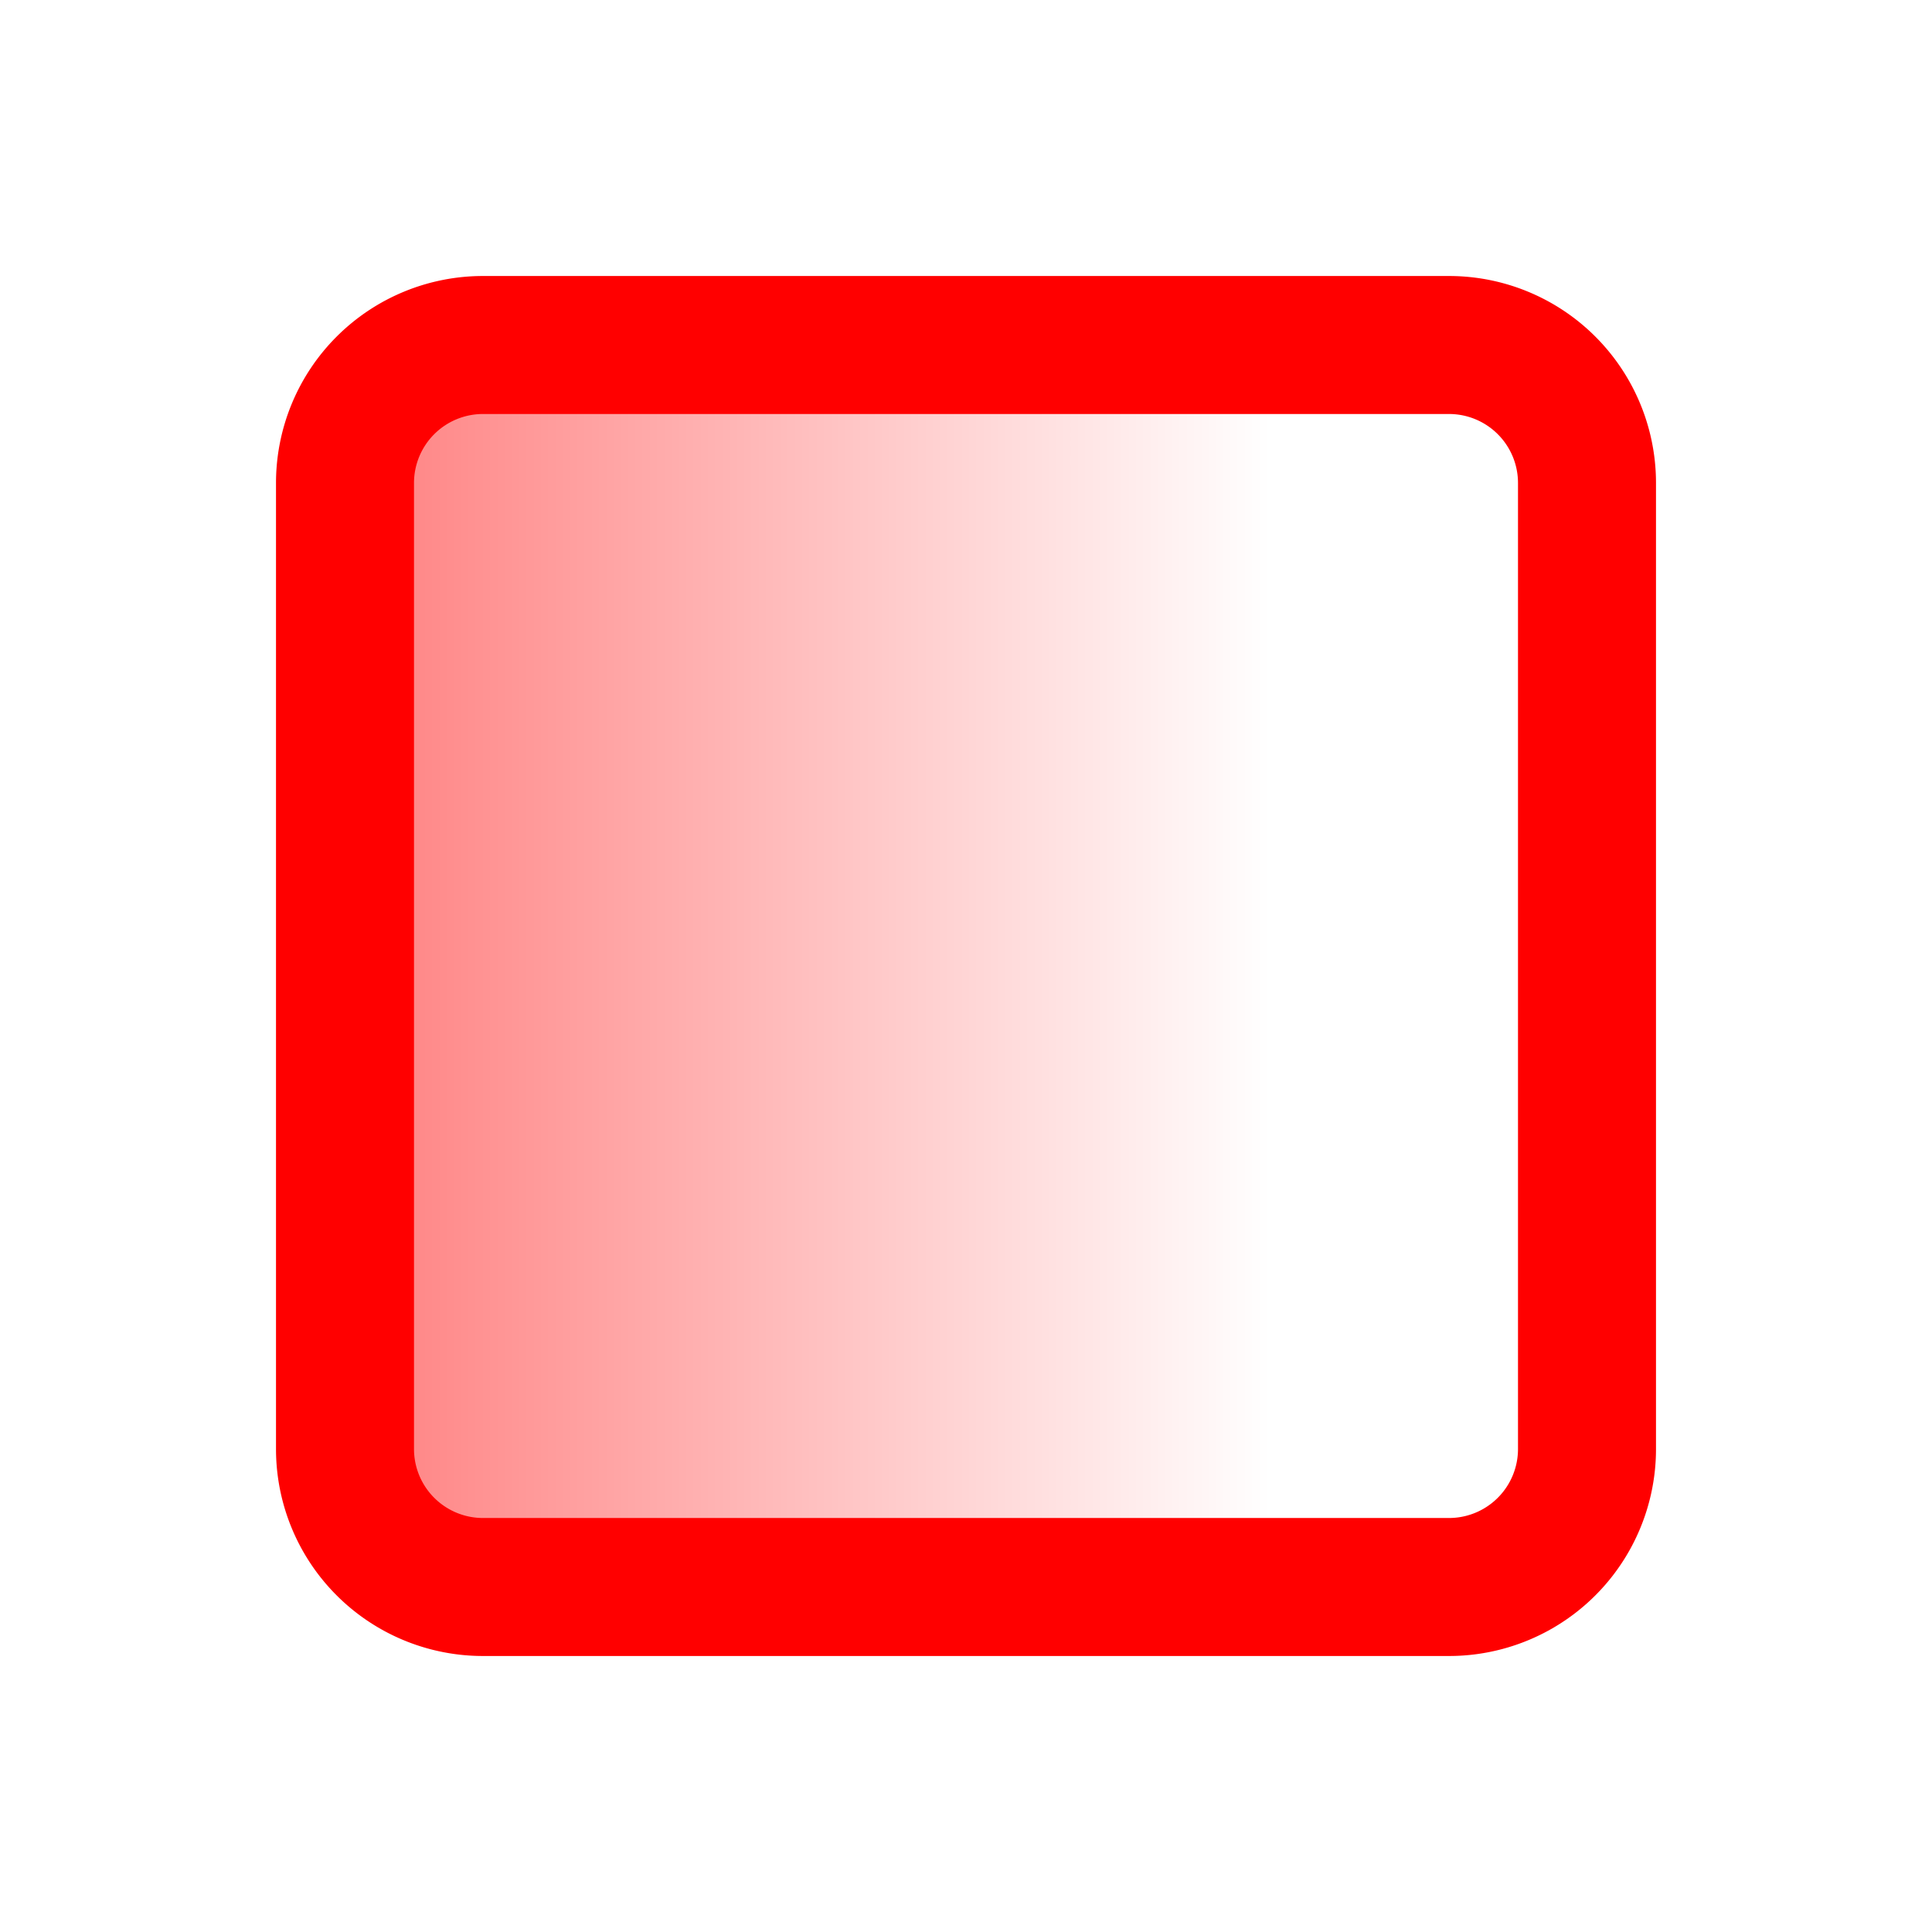
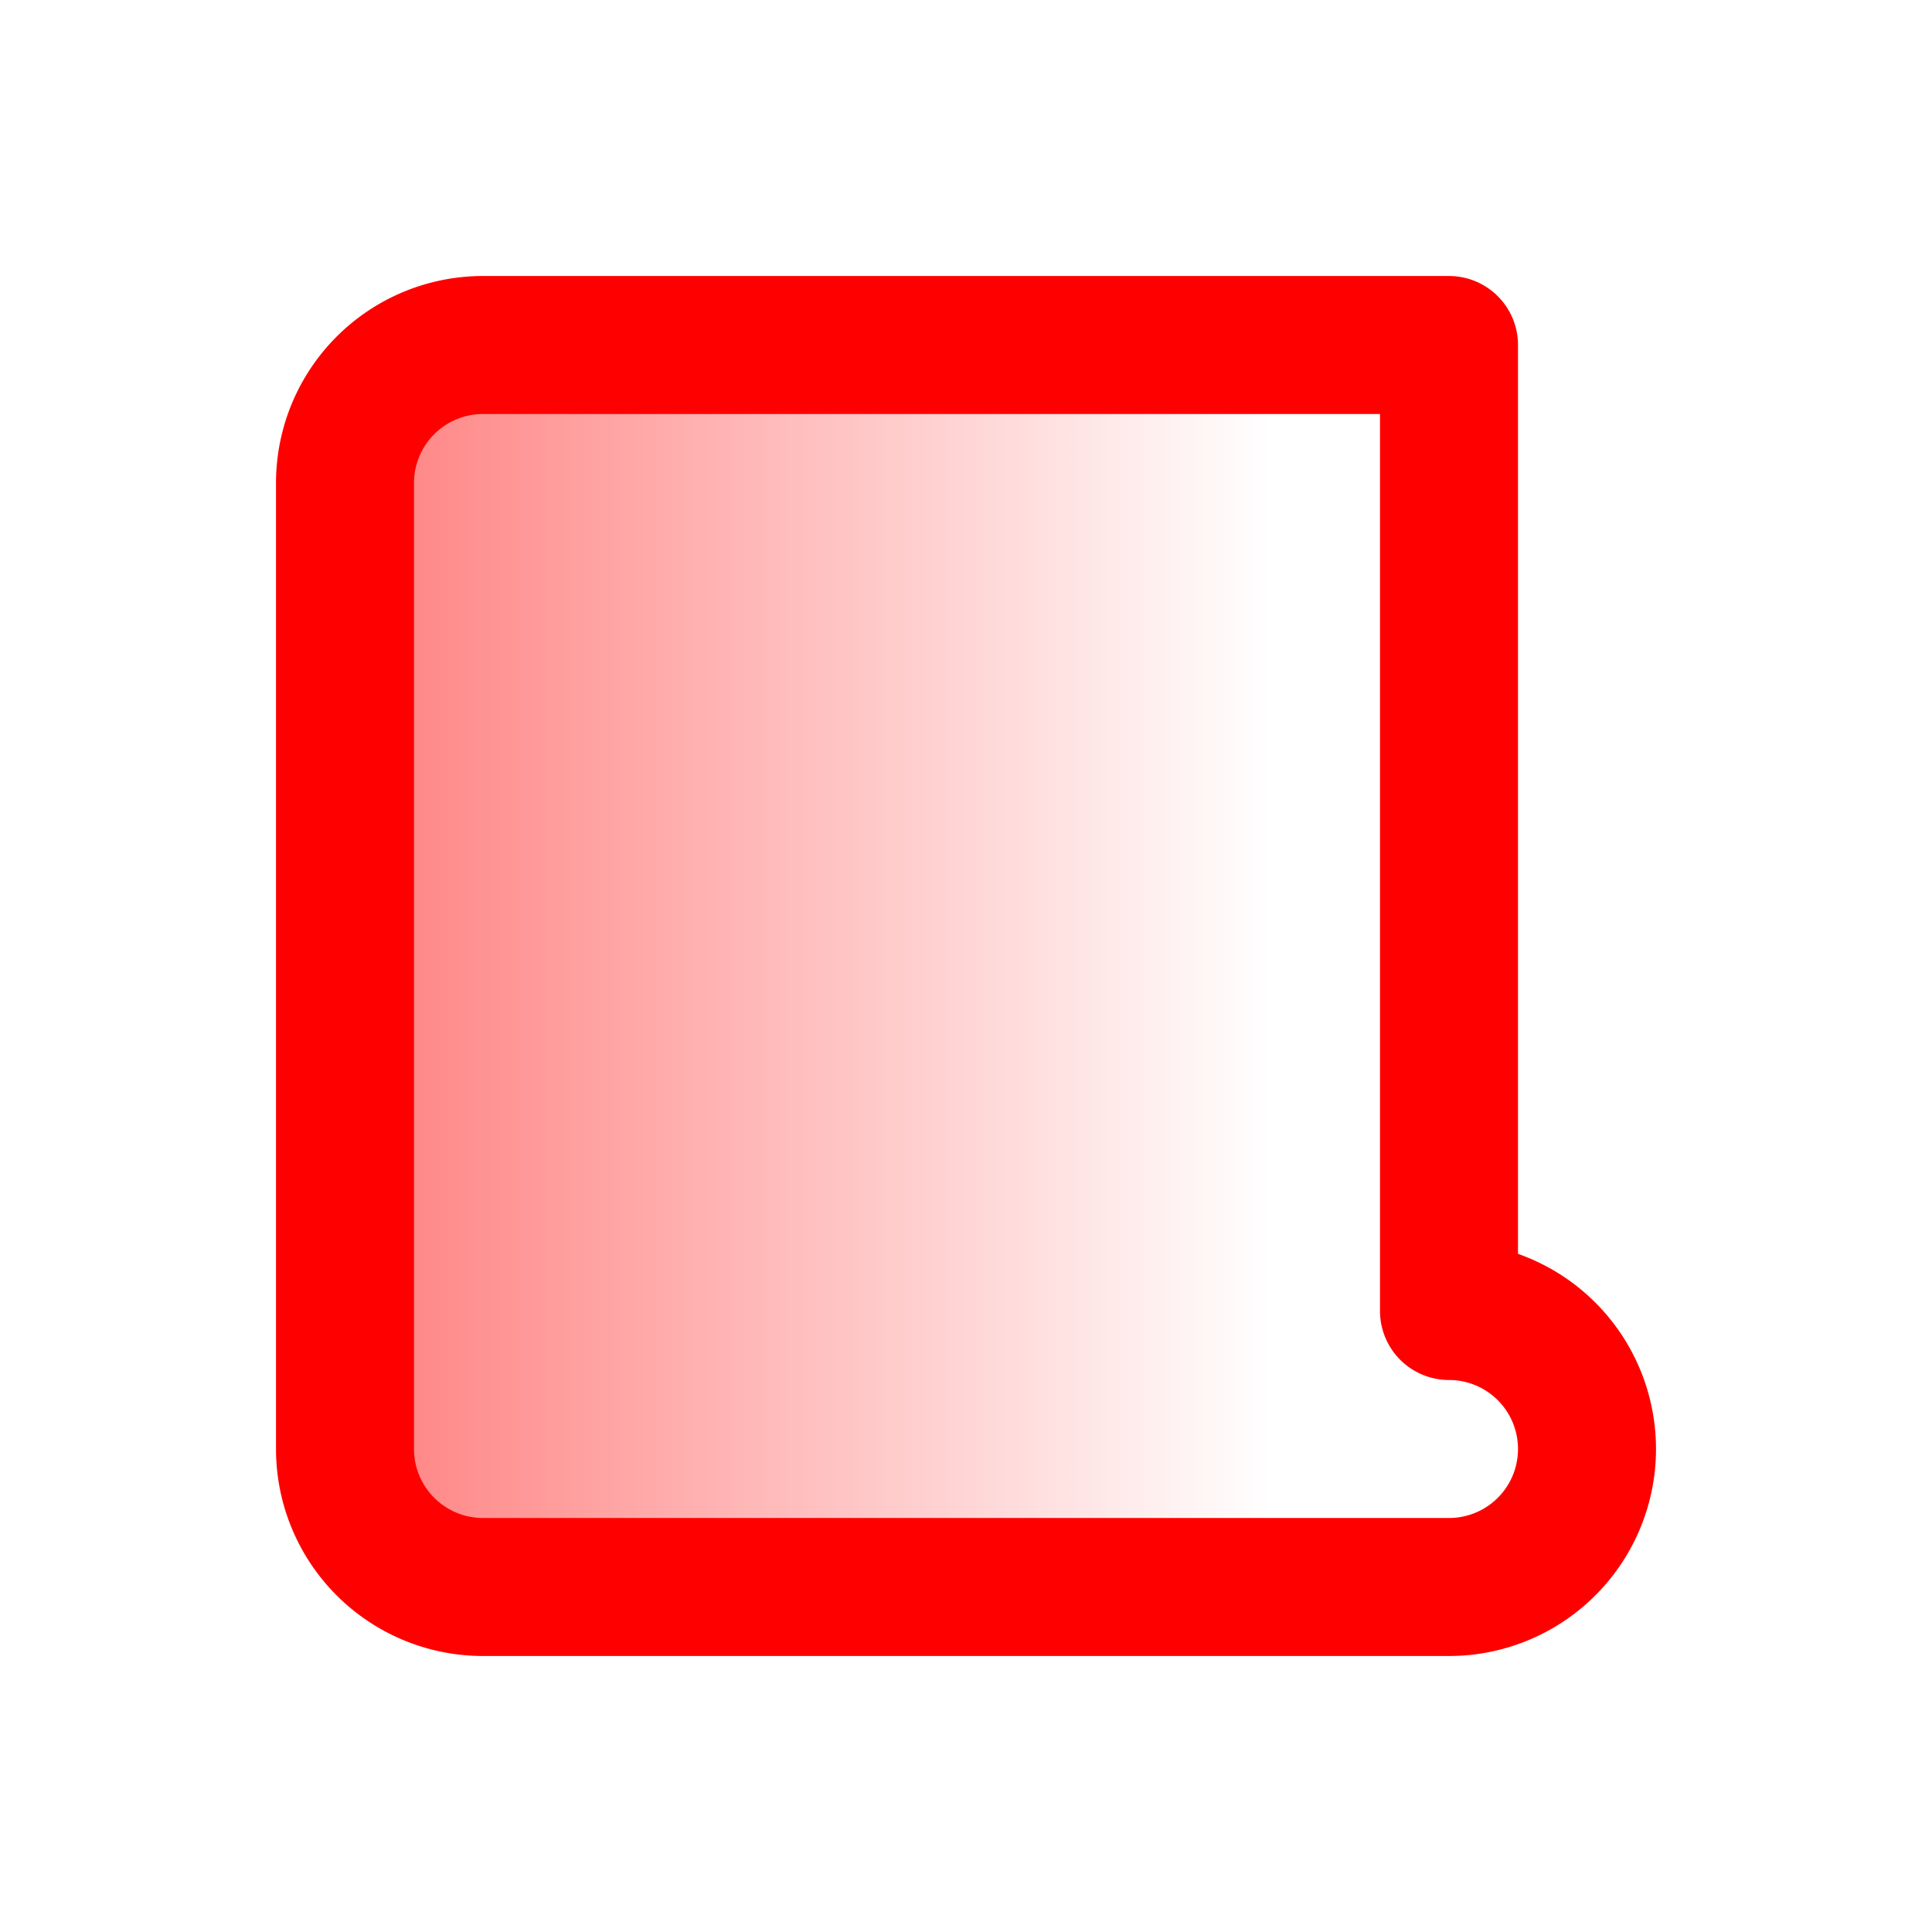
<svg xmlns="http://www.w3.org/2000/svg" width="16" height="16" fill="none" viewBox="0 0 14 14">
-   <path fill="url(#a)" stroke="red" stroke-linejoin="round" d="M10.5 2.5h-7a1 1 0 0 0-1 1v7a1 1 0 0 0 1 1h7a1 1 0 0 0 1-1v-7a1 1 0 0 0-1-1Z" />
+   <path fill="url(#a)" stroke="red" stroke-linejoin="round" d="M10.5 2.5h-7a1 1 0 0 0-1 1v7a1 1 0 0 0 1 1h7a1 1 0 0 0 1-1a1 1 0 0 0-1-1Z" />
  <defs>
    <linearGradient id="a" x1="11.5" x2="2.5" y1="7" y2="7" gradientUnits="userSpaceOnUse">
      <stop offset=".255" stop-color="red" stop-opacity="0" />
      <stop offset="1" stop-color="red" stop-opacity=".5" />
    </linearGradient>
  </defs>
</svg>